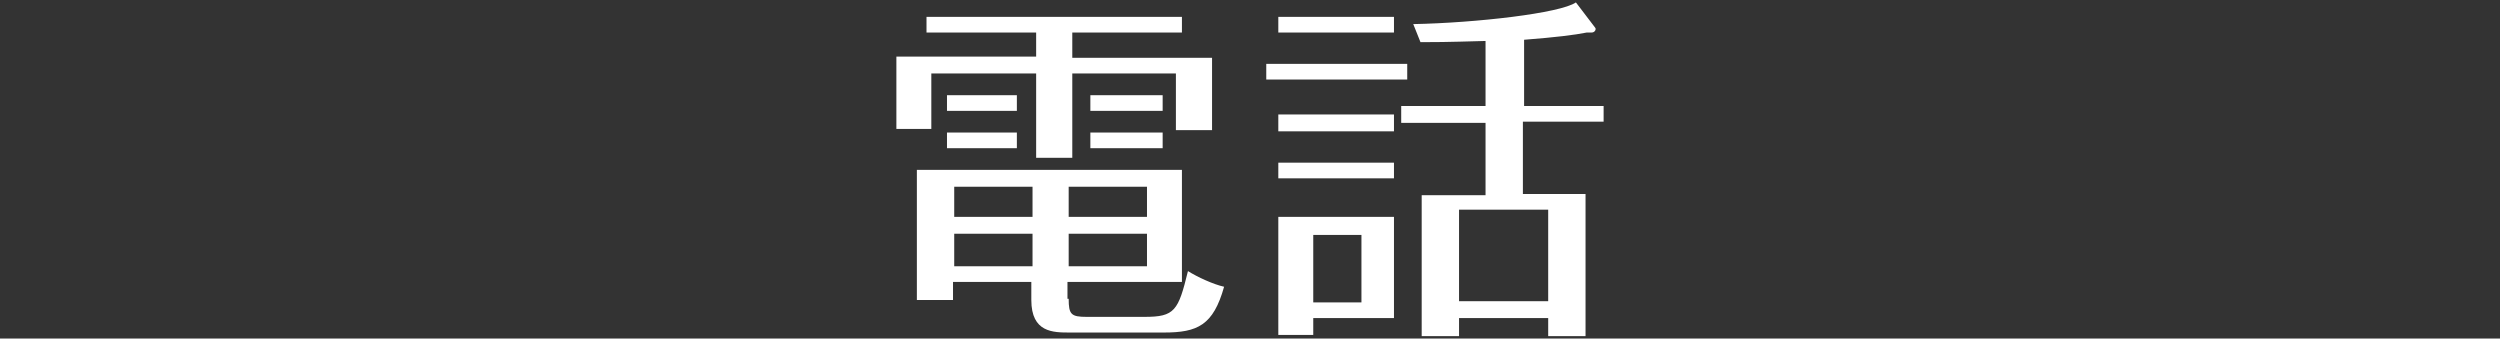
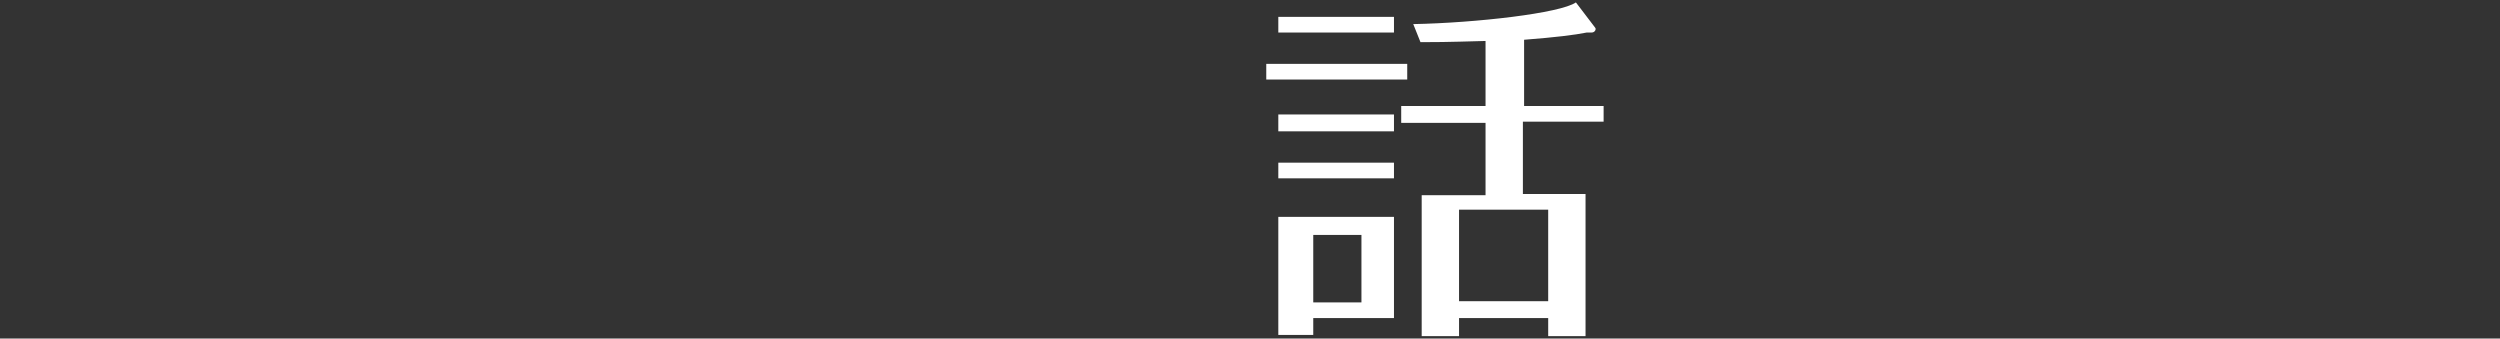
<svg xmlns="http://www.w3.org/2000/svg" version="1.1" id="_レイヤー_2" x="0px" y="0px" viewBox="0 0 207.5 28.1" style="enable-background:new 0 0 207.5 28.1;" xml:space="preserve">
  <rect x="0" y="0" width="207.5" height="28.1" fill="#333333" stroke="none" />
  <style type="text/css">
	.st0{fill:#FFFFFF;}
</style>
  <g>
-     <path class="st0" d="M89,4.8h11.6v6h-3V6.1H89v7H86v-7h-8.7v4.6h-2.9v-6H86V2.7h-9.1V1.4h21.2v1.3H89V4.8z M88.7,24.8   c0,1.3,0.2,1.5,1.5,1.5H95c2.5,0,2.8-0.5,3.6-3.8c0.8,0.5,2.1,1.1,3,1.3c-0.9,3.2-2.2,3.8-5,3.8h-7.8c-1.4,0-3.2,0-3.2-2.7v-1.5   h-6.5v1.5h-3V14.1h22v9.3h-9.5V24.8z M84.4,7.9v1.3h-5.8V7.9H84.4z M84.4,11v1.3h-5.8V11H84.4z M85.7,15.5h-6.5V18h6.5V15.5z    M85.7,19.4h-6.5v2.7h6.5V19.4z M88.7,18h6.5v-2.5h-6.5V18z M88.7,22.1h6.5v-2.7h-6.5V22.1z M96.5,7.9v1.3h-6V7.9H96.5z M96.5,11   v1.3h-6V11H96.5z" />
    <path class="st0" d="M116.8,5.3v1.3h-11.7V5.3H116.8z M115.7,18.1v8.3H109v1.4h-2.9v-9.8H115.7z M115.7,1.4v1.3h-9.6V1.4H115.7z    M115.7,9.5v1.4h-9.6V9.5H115.7z M115.7,13.5v1.3h-9.6v-1.3H115.7z M109,19.5v5.6h4v-5.6H109z M126.4,8.8h6.7v1.3h-6.7v6h5.2v11.8   h-3.1v-1.5h-7.4v1.5H118V16.2h5.3v-6h-7V8.8h7V3.4c-3.4,0.1-4.4,0.1-5.4,0.1L117.3,2c5.2-0.1,12.2-0.9,13.5-1.8l1.6,2.1   c0.1,0.1,0,0.4-0.3,0.4c-0.1,0-0.3,0-0.4,0c-1,0.2-2.6,0.4-5.2,0.6V8.8z M128.5,25v-7.6h-7.4V25H128.5z" />
  </g>
</svg>